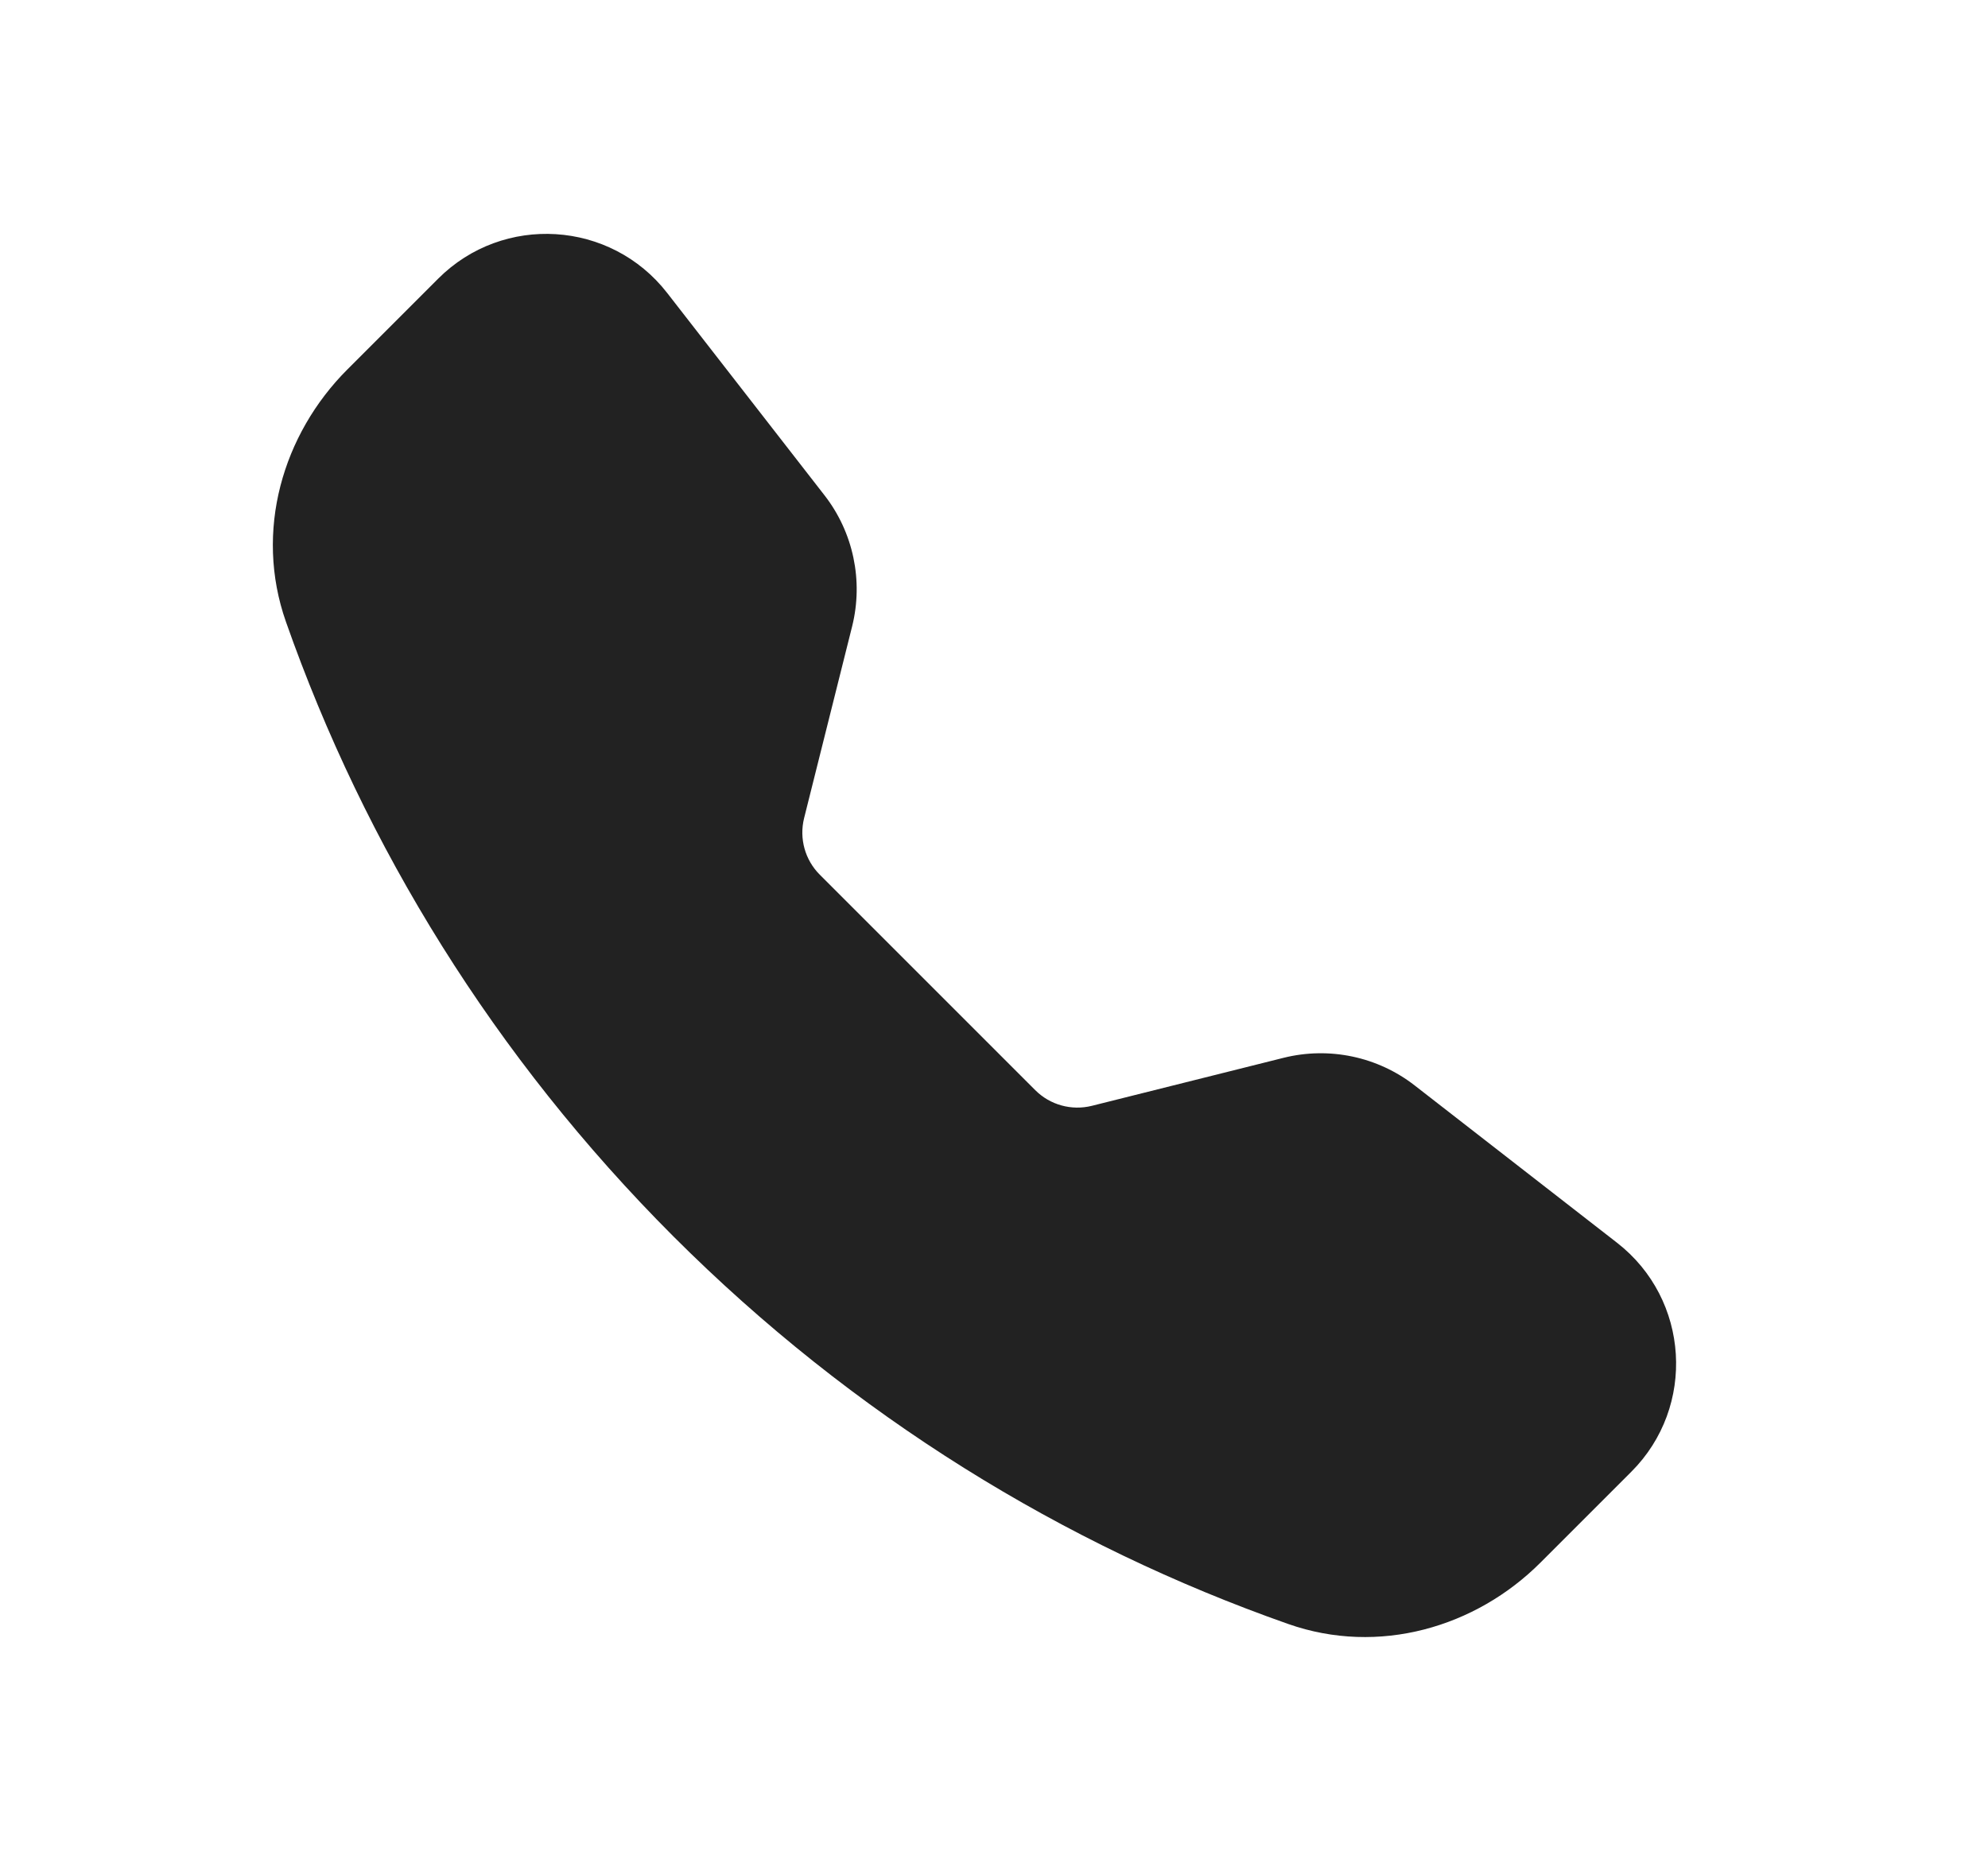
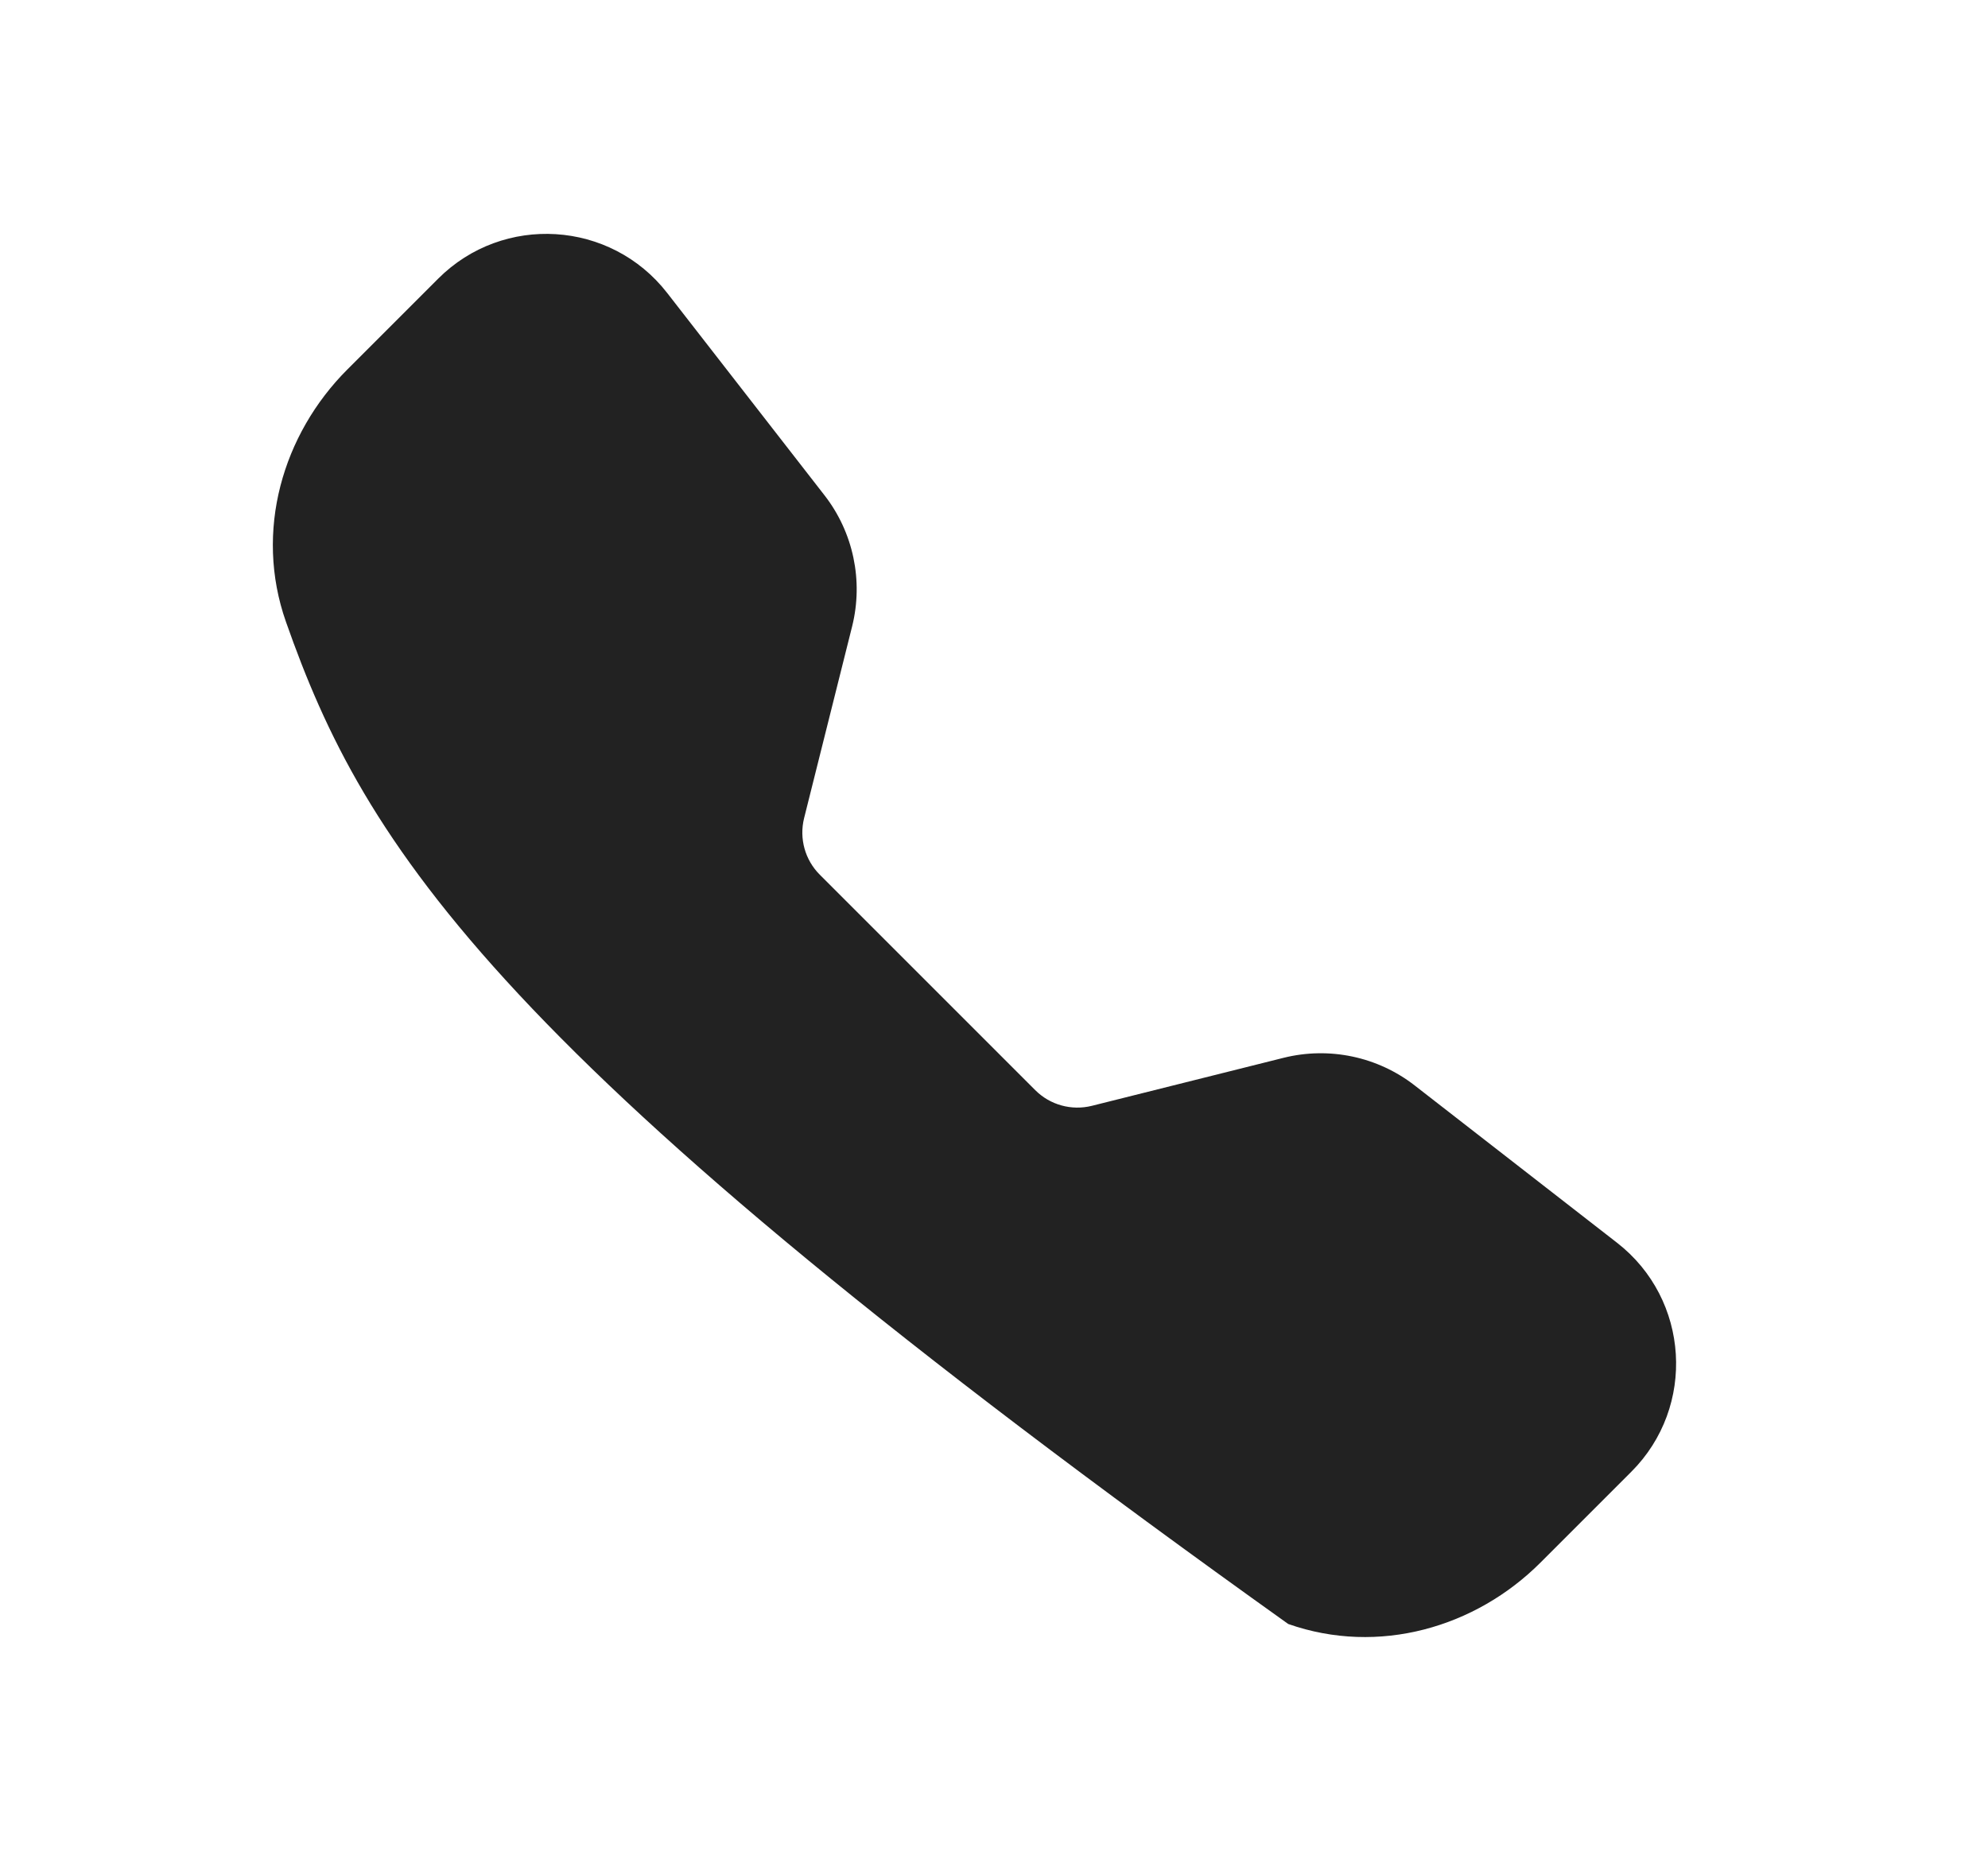
<svg xmlns="http://www.w3.org/2000/svg" width="17" height="16" viewBox="0 0 17 16" fill="none">
-   <path fill-rule="evenodd" clip-rule="evenodd" d="M3.747 2.383C4.303 1.827 5.222 1.884 5.705 2.505L7.05 4.235C7.297 4.552 7.384 4.966 7.287 5.356L6.876 6.997C6.833 7.171 6.884 7.354 7.01 7.48L8.853 9.323C8.979 9.449 9.162 9.5 9.336 9.457L10.977 9.046C11.367 8.949 11.781 9.036 12.098 9.283L13.828 10.628C14.449 11.111 14.506 12.03 13.95 12.586L13.174 13.362C12.62 13.917 11.79 14.16 11.016 13.888C9.096 13.213 7.294 12.108 5.759 10.574C4.225 9.039 3.12 7.237 2.445 5.317C2.173 4.543 2.416 3.714 2.971 3.159L3.747 2.383Z" fill="#222222" />
+   <path fill-rule="evenodd" clip-rule="evenodd" d="M3.747 2.383C4.303 1.827 5.222 1.884 5.705 2.505L7.05 4.235C7.297 4.552 7.384 4.966 7.287 5.356L6.876 6.997C6.833 7.171 6.884 7.354 7.01 7.48L8.853 9.323C8.979 9.449 9.162 9.5 9.336 9.457L10.977 9.046C11.367 8.949 11.781 9.036 12.098 9.283L13.828 10.628C14.449 11.111 14.506 12.03 13.95 12.586L13.174 13.362C12.62 13.917 11.79 14.16 11.016 13.888C4.225 9.039 3.12 7.237 2.445 5.317C2.173 4.543 2.416 3.714 2.971 3.159L3.747 2.383Z" fill="#222222" />
</svg>